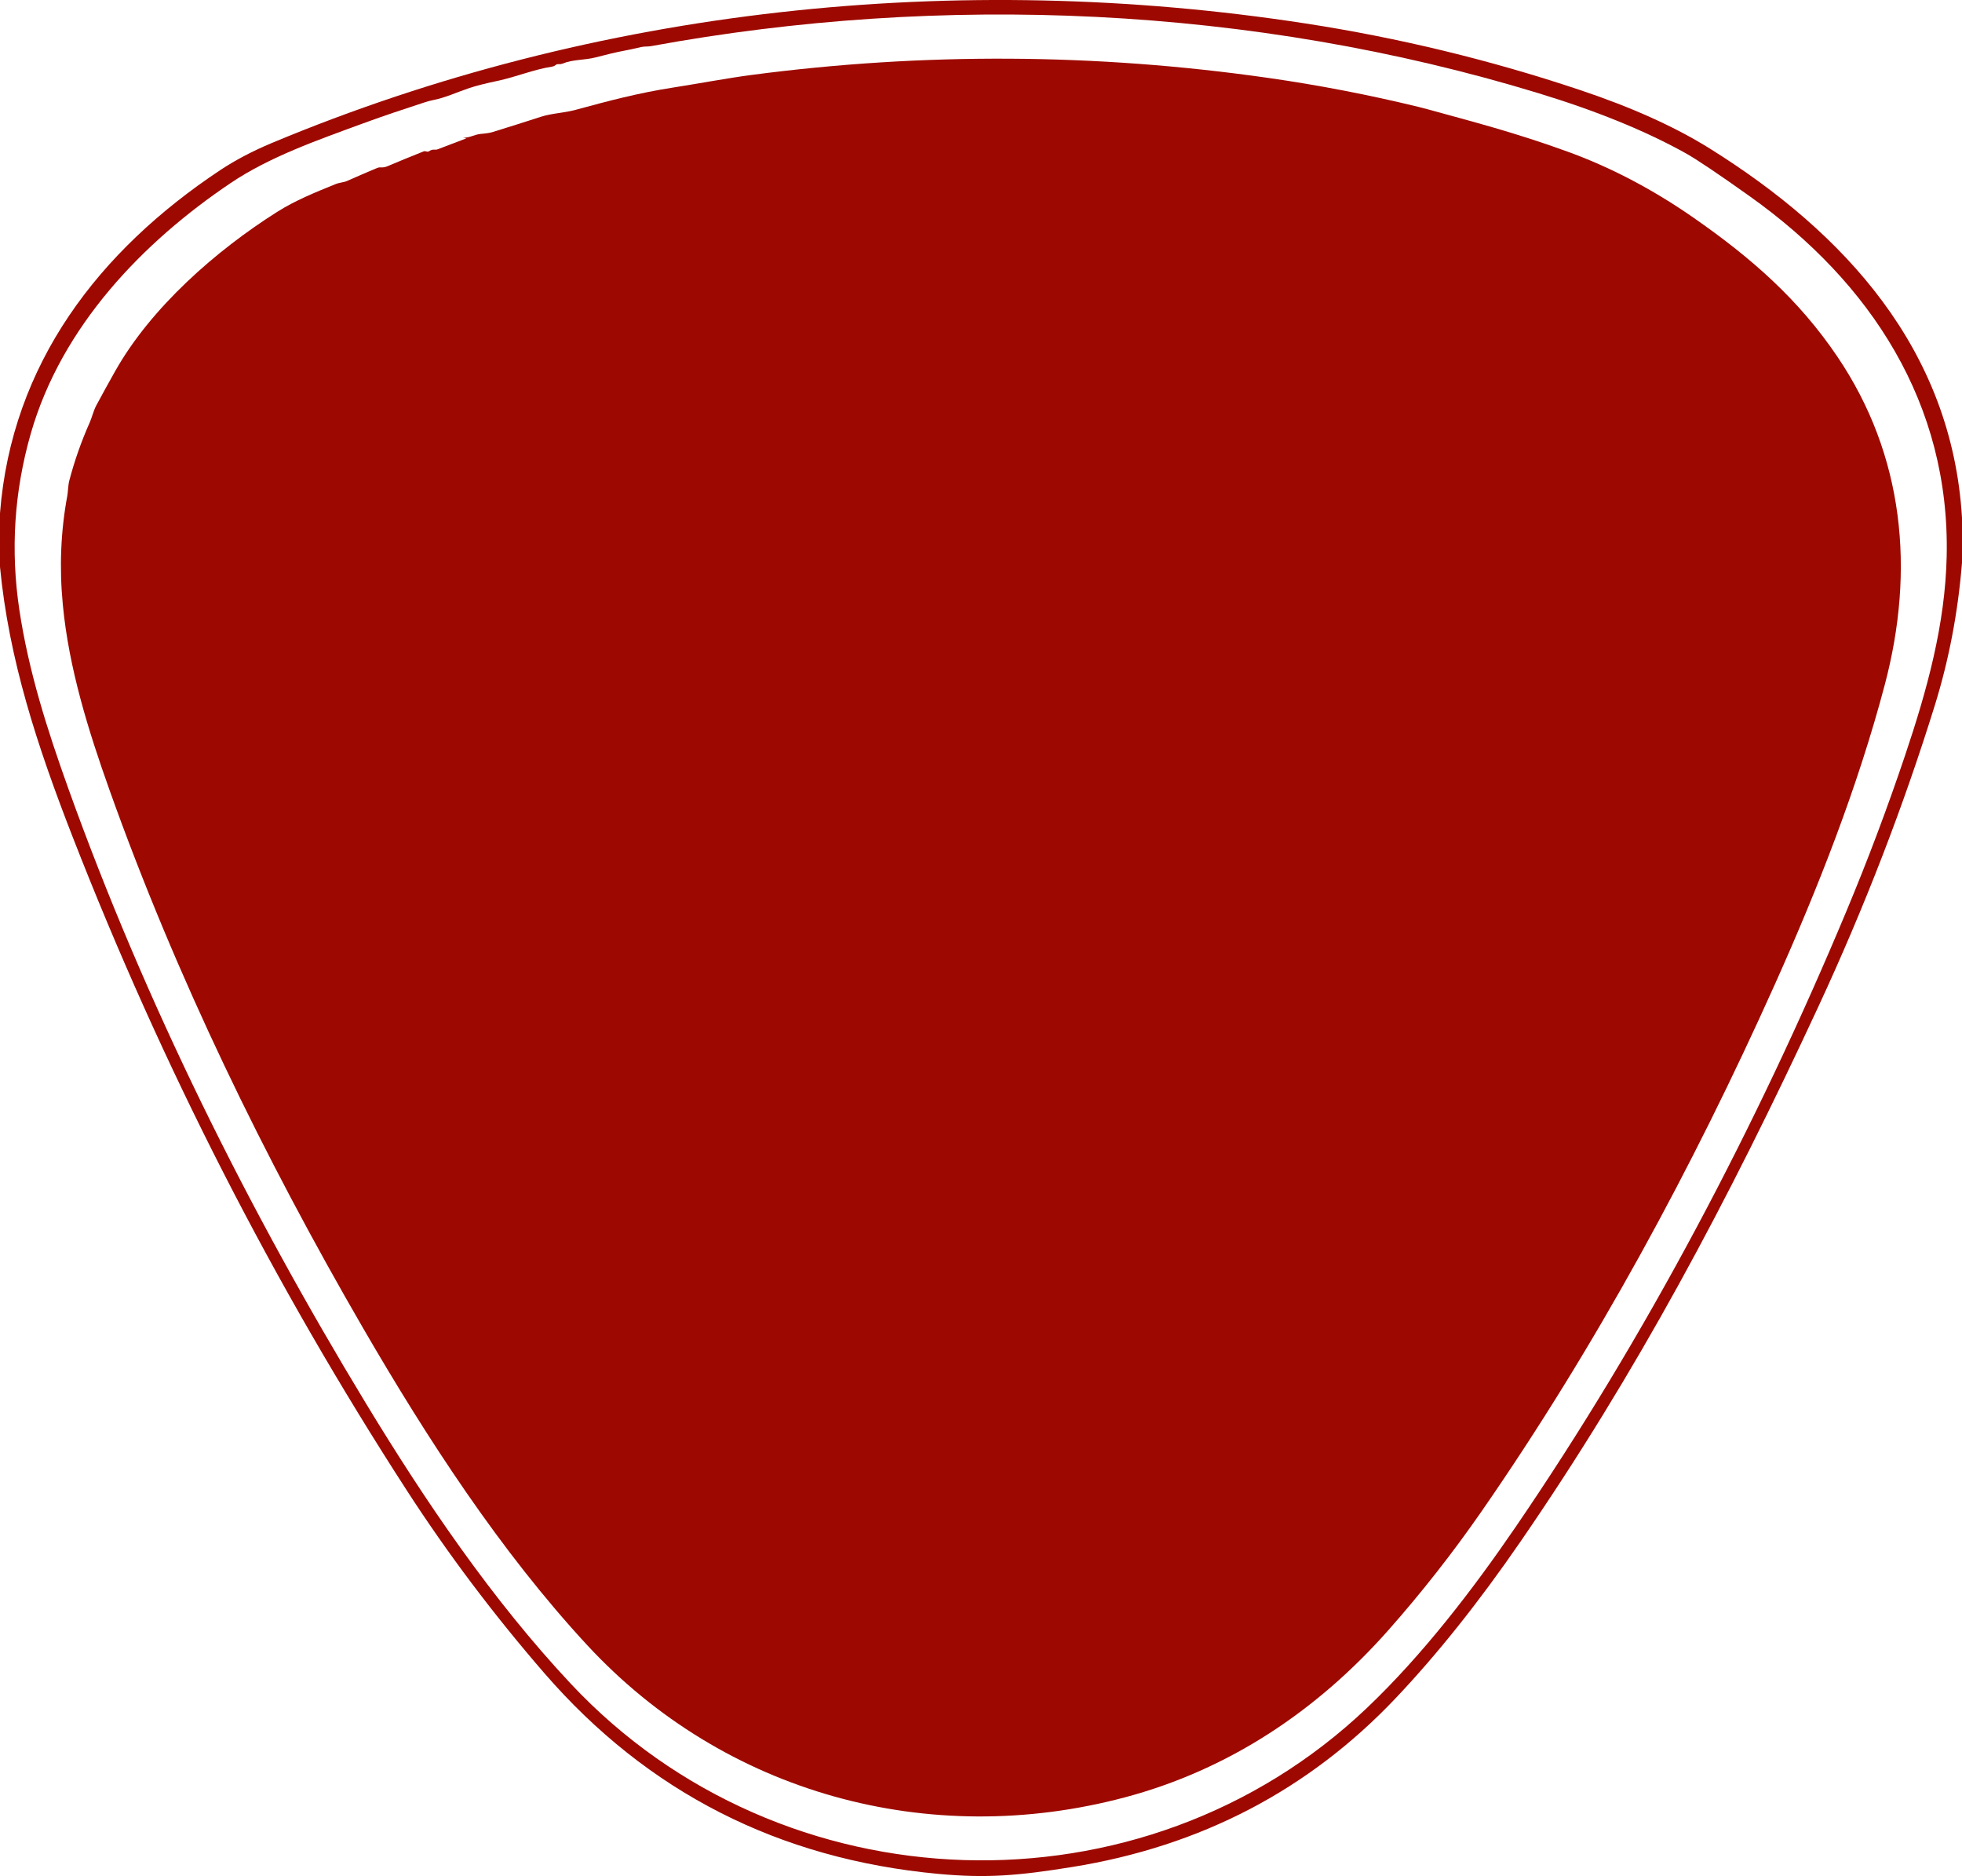
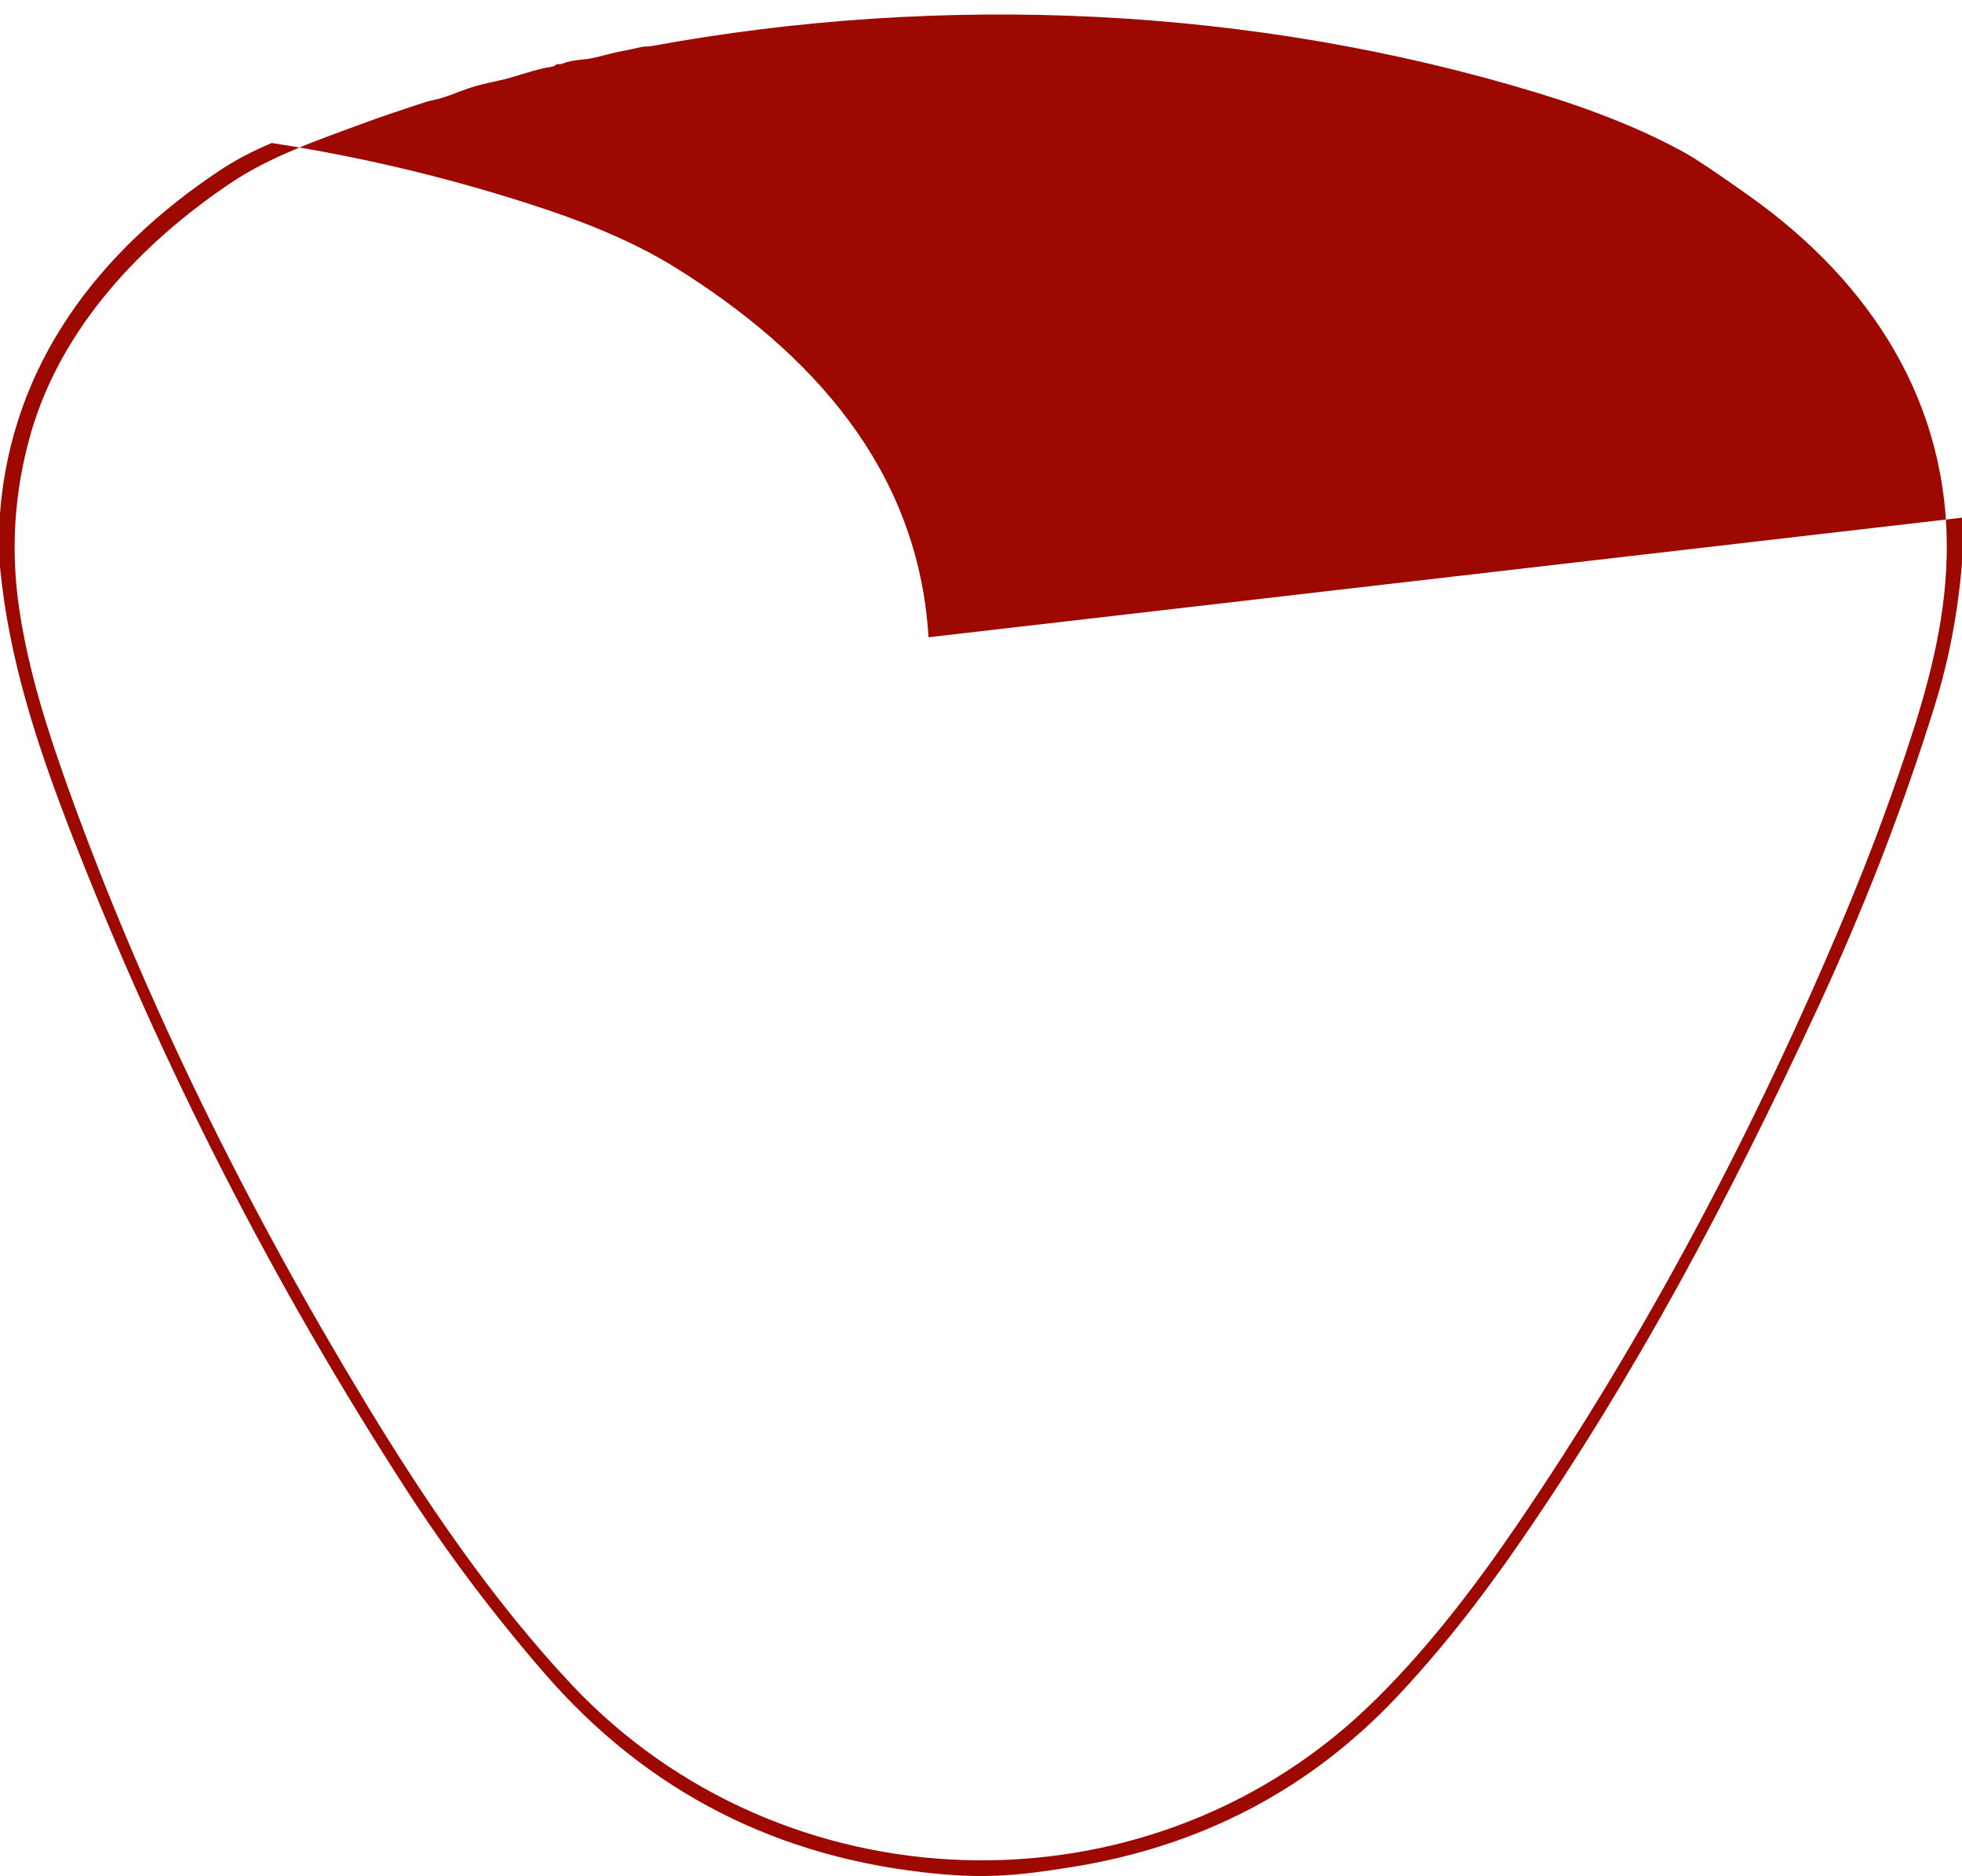
<svg xmlns="http://www.w3.org/2000/svg" id="b" viewBox="0 0 528 504.78">
  <defs>
    <style>.d{fill:#9d0900;stroke-width:0px;}</style>
  </defs>
  <g id="c">
-     <path class="d" d="m528,139.29v12.12c-1.07,13.3-3.5,26.05-7.28,38.26-8.47,27.31-18.95,54.41-31.42,81.28-24.32,52.36-48.92,98.54-80.12,143.85-11.17,16.23-22.34,30.24-33.5,42.03-23.47,24.79-52.54,39.96-87.23,45.53-14.33,2.3-22.8,3.06-35.94,1.84-42.94-3.99-78.28-21.99-106.03-54.02-13.71-15.83-26.06-32.24-37.05-49.23-35.77-55.28-65.71-113.82-89.82-175.61C9.9,200.44,2.38,177.35,0,152.53v-14.44c3.14-40.29,26.7-70.72,59.35-92.37,4.01-2.65,8.61-5.07,13.79-7.24C160.6,1.92,257.88-8.07,351.26,6.3c25.15,3.87,49.79,9.84,73.91,17.91,13.97,4.67,25.63,9.93,34.98,15.77,36.24,22.64,65.12,54.01,67.85,99.31ZM62.04,49.27c-23.49,15.82-45.44,38.43-53.75,67.36-4.47,15.6-5.5,31.44-3.07,47.53,2.48,16.45,7.44,32.05,13.22,48.15,20.62,57.44,48.32,113,79.95,165.15,16.04,26.45,34.03,52.96,55.22,75.58,56.73,60.56,153.98,63.77,214.21,6.55,15.12-14.37,28.68-32.09,40.09-48.78,35.06-51.29,64.91-108,89-165.68,5.74-13.73,10.98-27.64,15.73-41.75,6.02-17.87,10.84-35.38,11.24-53.73.9-41.04-20.42-73.64-52.89-96.76-8.65-6.16-14.49-10.08-17.51-11.75-10.75-5.97-23.92-11.33-39.51-16.08C336.94,1.57,253.41-1.92,175.23,12.41c-.91.17-1.77.04-2.62.24-2.07.48-4.14.92-6.22,1.31-.71.13-2.77.63-6.17,1.5-2.92.75-6.1.51-8.82,1.65-.31.13-.64.18-.98.15-.37-.04-.69.05-.96.28-.25.21-.53.33-.84.38-5.03.77-9.78,2.8-14.77,3.85-3.15.66-5.68,1.3-7.58,1.93-3.15,1.05-6.48,2.62-9.71,3.23-.67.13-1.45.34-2.35.63-6.19,2.01-11.03,3.66-14.53,4.93-.72.25-1.44.51-2.16.78-12.03,4.42-24.96,8.91-35.48,16Z" />
-     <path class="d" d="m115.53,40.65c.45-.3.9-.43,1.37-.38.33.03.64,0,.95-.13l7.41-2.82c.19-.07.19-.13-.01-.17l-.62-.12s-.02-.01,0-.01c1.7.14,3.08-.86,4.76-.99,1.42-.12,2.47-.28,3.14-.49,4.35-1.34,8.68-2.71,13-4.11,2.94-.96,6.22-1.02,9.35-1.87,8.75-2.38,16.98-4.57,26.3-6.01,7.05-1.1,14.58-2.53,21.11-3.39,46.29-6.08,92.58-5.82,138.85.78,13.69,1.95,27.24,4.57,40.67,7.84.87.21,1.75.44,2.64.69,12.01,3.33,22.53,5.97,37.1,11.22,11.71,4.22,23.07,10.16,34.1,17.82,15.65,10.87,28.39,22.04,38.81,37.45,18.01,26.64,20.89,57.5,12.78,88.2-7.28,27.56-17.98,54.79-29.64,80.78-22.08,49.21-48.13,97.34-78.88,141.7-7.75,11.17-16.11,21.83-25.1,31.99-19.24,21.74-42.95,37.53-70.87,44.97-52.81,14.07-107.81-1.07-144.74-40.96-23.34-25.21-43-55.48-60.2-85.12-26.72-46.05-50.43-94.71-68.32-144.89-5.72-16.05-10.96-32.84-12.58-49.86-.97-10.07-.57-19.86,1.2-29.37.21-1.15.19-2.76.55-4.14,1.41-5.35,3.24-10.55,5.49-15.6.58-1.3,1-3.15,1.77-4.59,1.67-3.1,3.36-6.18,5.09-9.24,9.64-17.1,27.15-32.45,43.59-42.83,4.91-3.1,10.23-5.24,15.67-7.45,1.14-.46,2.22-.46,3.1-.85,2.69-1.19,5.39-2.36,8.1-3.5.31-.13.64-.19.97-.16.63.04,1.22-.06,1.79-.3,3.24-1.37,6.49-2.7,9.75-4,.22-.09.49-.08.8.02.27.09.52.05.75-.11Z" />
+     <path class="d" d="m528,139.29v12.12c-1.07,13.3-3.5,26.05-7.28,38.26-8.47,27.31-18.95,54.41-31.42,81.28-24.32,52.36-48.92,98.54-80.12,143.85-11.17,16.23-22.34,30.24-33.5,42.03-23.47,24.79-52.54,39.96-87.23,45.53-14.33,2.3-22.8,3.06-35.94,1.84-42.94-3.99-78.28-21.99-106.03-54.02-13.71-15.83-26.06-32.24-37.05-49.23-35.77-55.28-65.71-113.82-89.82-175.61C9.9,200.44,2.38,177.35,0,152.53v-14.44c3.14-40.29,26.7-70.72,59.35-92.37,4.01-2.65,8.61-5.07,13.79-7.24c25.15,3.87,49.79,9.84,73.91,17.91,13.97,4.67,25.63,9.93,34.98,15.77,36.24,22.64,65.12,54.01,67.85,99.31ZM62.04,49.27c-23.49,15.82-45.44,38.43-53.75,67.36-4.47,15.6-5.5,31.44-3.07,47.53,2.48,16.45,7.44,32.05,13.22,48.15,20.62,57.44,48.32,113,79.95,165.15,16.04,26.45,34.03,52.96,55.22,75.58,56.73,60.56,153.98,63.77,214.21,6.55,15.12-14.37,28.68-32.09,40.09-48.78,35.06-51.29,64.91-108,89-165.68,5.74-13.73,10.98-27.64,15.73-41.75,6.02-17.87,10.84-35.38,11.24-53.73.9-41.04-20.42-73.64-52.89-96.76-8.65-6.16-14.49-10.08-17.51-11.75-10.75-5.97-23.92-11.33-39.51-16.08C336.94,1.57,253.41-1.92,175.23,12.41c-.91.17-1.77.04-2.62.24-2.07.48-4.14.92-6.22,1.31-.71.13-2.77.63-6.17,1.5-2.92.75-6.1.51-8.82,1.65-.31.13-.64.18-.98.15-.37-.04-.69.05-.96.28-.25.21-.53.33-.84.38-5.03.77-9.78,2.8-14.77,3.85-3.15.66-5.68,1.3-7.58,1.93-3.15,1.05-6.48,2.62-9.71,3.23-.67.13-1.45.34-2.35.63-6.19,2.01-11.03,3.66-14.53,4.93-.72.25-1.44.51-2.16.78-12.03,4.42-24.96,8.91-35.48,16Z" />
  </g>
</svg>